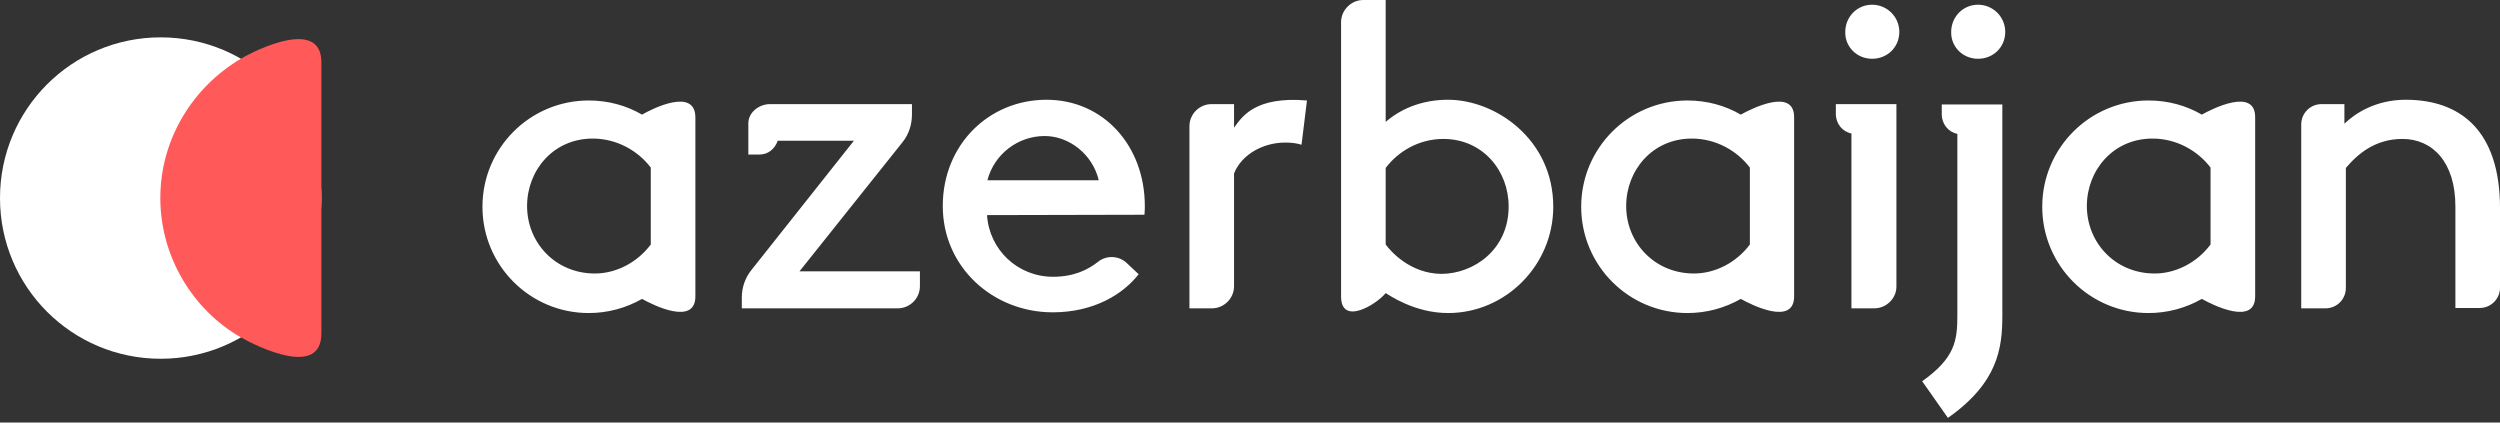
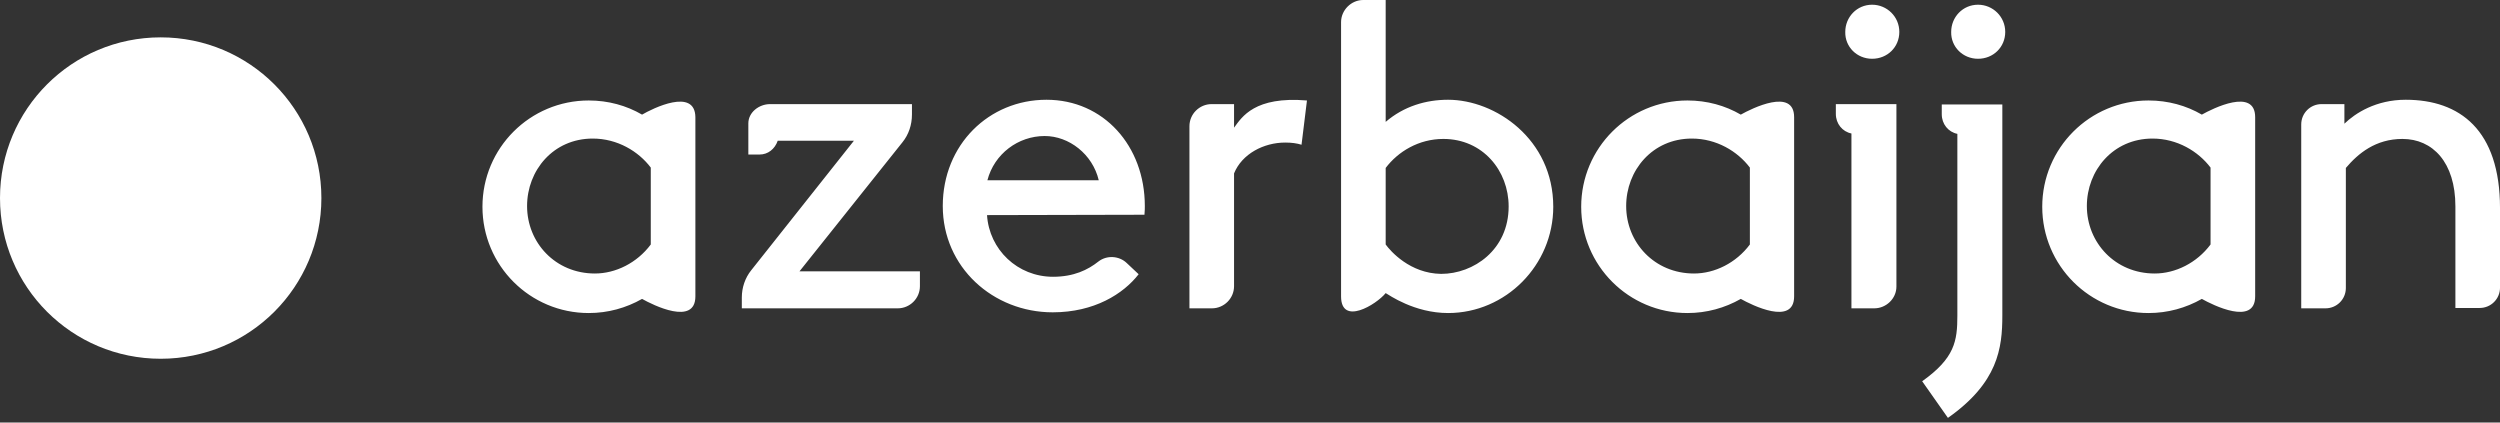
<svg xmlns="http://www.w3.org/2000/svg" width="213" height="36" viewBox="0 0 213 36" fill="none">
  <rect x="0" y="0" width="213" height="36" fill="#333333" stroke="none" />
  <g clip-path="url(#clip0_1159_17869)">
    <path d="M27.382 16.874C27.382 24.446 21.263 30.566 13.691 30.566C6.119 30.566 0 24.446 0 16.874C0 9.303 6.119 3.183 13.691 3.183C21.263 3.183 27.382 9.303 27.382 16.874Z" fill="white" />
-     <path d="M27.382 28.402V5.316C27.382 1.514 21.881 4.203 20.521 5.007C16.473 7.386 13.66 11.806 13.66 16.874C13.66 21.943 16.503 26.455 20.521 28.742C21.943 29.546 27.382 32.234 27.382 28.402Z" fill="#FF595A" />
    <path d="M168.528 5.007C169.826 5.007 170.846 4.018 170.846 2.72C170.846 1.422 169.796 0.402 168.528 0.402C167.23 0.402 166.241 1.453 166.241 2.72C166.211 3.987 167.23 5.007 168.528 5.007ZM55.446 20.83C54.271 22.406 52.448 23.303 50.686 23.303C47.318 23.303 44.907 20.676 44.907 17.554C44.907 14.525 47.132 11.806 50.501 11.806C52.602 11.806 54.395 12.888 55.446 14.278V20.83ZM54.704 9.766C53.375 8.993 51.83 8.561 50.161 8.561C45.154 8.561 41.105 12.609 41.105 17.616C41.105 22.623 45.154 26.671 50.161 26.671C51.799 26.671 53.344 26.239 54.704 25.466C55.631 25.991 59.247 27.784 59.247 25.25V9.982C59.216 7.448 55.6 9.241 54.704 9.766ZM149.089 20.83C147.915 22.406 146.091 23.303 144.329 23.303C140.961 23.303 138.55 20.676 138.55 17.554C138.55 14.525 140.775 11.806 144.144 11.806C146.246 11.806 148.038 12.888 149.089 14.278V20.83ZM148.316 9.766C146.987 8.993 145.442 8.561 143.773 8.561C138.767 8.561 134.718 12.609 134.718 17.616C134.718 22.623 138.767 26.671 143.773 26.671C145.411 26.671 146.956 26.239 148.316 25.466C149.243 25.991 152.859 27.784 152.859 25.25V9.982C152.859 7.448 149.243 9.241 148.316 9.766ZM188.339 20.83C187.164 22.406 185.341 23.303 183.579 23.303C180.211 23.303 177.8 20.676 177.8 17.554C177.8 14.525 180.025 11.806 183.394 11.806C185.495 11.806 187.288 12.888 188.339 14.278V20.83ZM187.597 9.766C186.268 8.993 184.723 8.561 183.054 8.561C178.047 8.561 173.999 12.609 173.999 17.616C173.999 22.623 178.047 26.671 183.054 26.671C184.692 26.671 186.237 26.239 187.597 25.466C188.524 25.991 192.14 27.784 192.14 25.25V9.982C192.14 7.448 188.524 9.241 187.597 9.766ZM84.126 15.36H93.614C93.088 13.135 91.079 11.589 89.009 11.589C86.753 11.589 84.713 13.104 84.126 15.36ZM84.095 18.327C84.28 21.263 86.691 23.581 89.72 23.581C91.481 23.581 92.687 22.994 93.583 22.283C94.294 21.727 95.344 21.788 95.993 22.406L97.013 23.364C95.715 25.033 93.243 26.61 89.689 26.61C84.62 26.61 80.324 22.777 80.324 17.554C80.324 12.331 84.249 8.499 89.163 8.499C94.016 8.499 97.539 12.424 97.539 17.554C97.539 17.709 97.539 17.956 97.508 18.296L84.095 18.327ZM199.743 10.539C200.67 9.642 202.432 8.499 204.966 8.499C209.571 8.499 213.001 11.064 213.001 17.74V24.508C213.001 25.466 212.229 26.239 211.271 26.239H209.2V17.585C209.2 13.815 207.253 11.837 204.688 11.837C202.401 11.837 200.917 13.073 199.867 14.309V24.539C199.867 25.497 199.094 26.27 198.136 26.27H196.065V10.601C196.065 9.642 196.838 8.87 197.796 8.87H199.743V10.539ZM68.117 23.117L76.894 12.115C77.419 11.466 77.698 10.632 77.698 9.766V8.87H65.614C64.655 8.87 63.759 9.581 63.759 10.508V13.166H64.717C65.428 13.166 66.015 12.702 66.263 11.991H72.753L64.006 23.024C63.481 23.674 63.203 24.508 63.203 25.342V26.27H76.492C77.512 26.27 78.377 25.435 78.377 24.384V23.117H68.117ZM159.504 5.007C160.802 5.007 161.822 4.018 161.822 2.72C161.822 1.422 160.771 0.402 159.504 0.402C158.206 0.402 157.217 1.453 157.217 2.72C157.186 3.987 158.206 5.007 159.504 5.007ZM156.414 8.87V9.704C156.414 10.539 156.97 11.219 157.742 11.373V26.27H159.689C160.709 26.27 161.575 25.435 161.575 24.415V8.87H156.414ZM170.599 15.484V8.901H165.438V9.735C165.438 10.57 165.994 11.25 166.767 11.404V26.888C166.767 29.051 166.55 30.504 163.769 32.482L165.963 35.603C170.228 32.605 170.599 29.669 170.599 26.888V15.484ZM118.06 20.83V14.309C119.111 12.918 120.872 11.837 122.974 11.837C126.343 11.837 128.537 14.556 128.537 17.585C128.537 21.294 125.539 23.334 122.788 23.334C120.131 23.303 118.462 21.387 118.06 20.83ZM132.338 17.616C132.338 11.837 127.393 8.499 123.376 8.499C121.49 8.499 119.605 9.055 118.06 10.384V0H116.144C115.124 0 114.259 0.865 114.259 1.885V25.25C114.259 27.784 117.256 25.96 118.06 24.972C118.338 25.126 120.501 26.671 123.376 26.671C128.29 26.671 132.338 22.592 132.338 17.616ZM111.353 8.561C106.903 8.19 105.821 9.952 105.141 10.879V8.87H103.225C102.205 8.87 101.34 9.704 101.34 10.755V26.27H103.256C104.276 26.27 105.141 25.435 105.141 24.384V14.773C105.821 13.104 107.676 12.146 109.499 12.146C110.055 12.146 110.488 12.208 110.89 12.331L111.353 8.561Z" fill="white" />
  </g>
  <defs>
    <clipPath id="clip0_1159_17869">
      <rect width="213" height="35.603" fill="white" />
    </clipPath>
  </defs>
</svg>